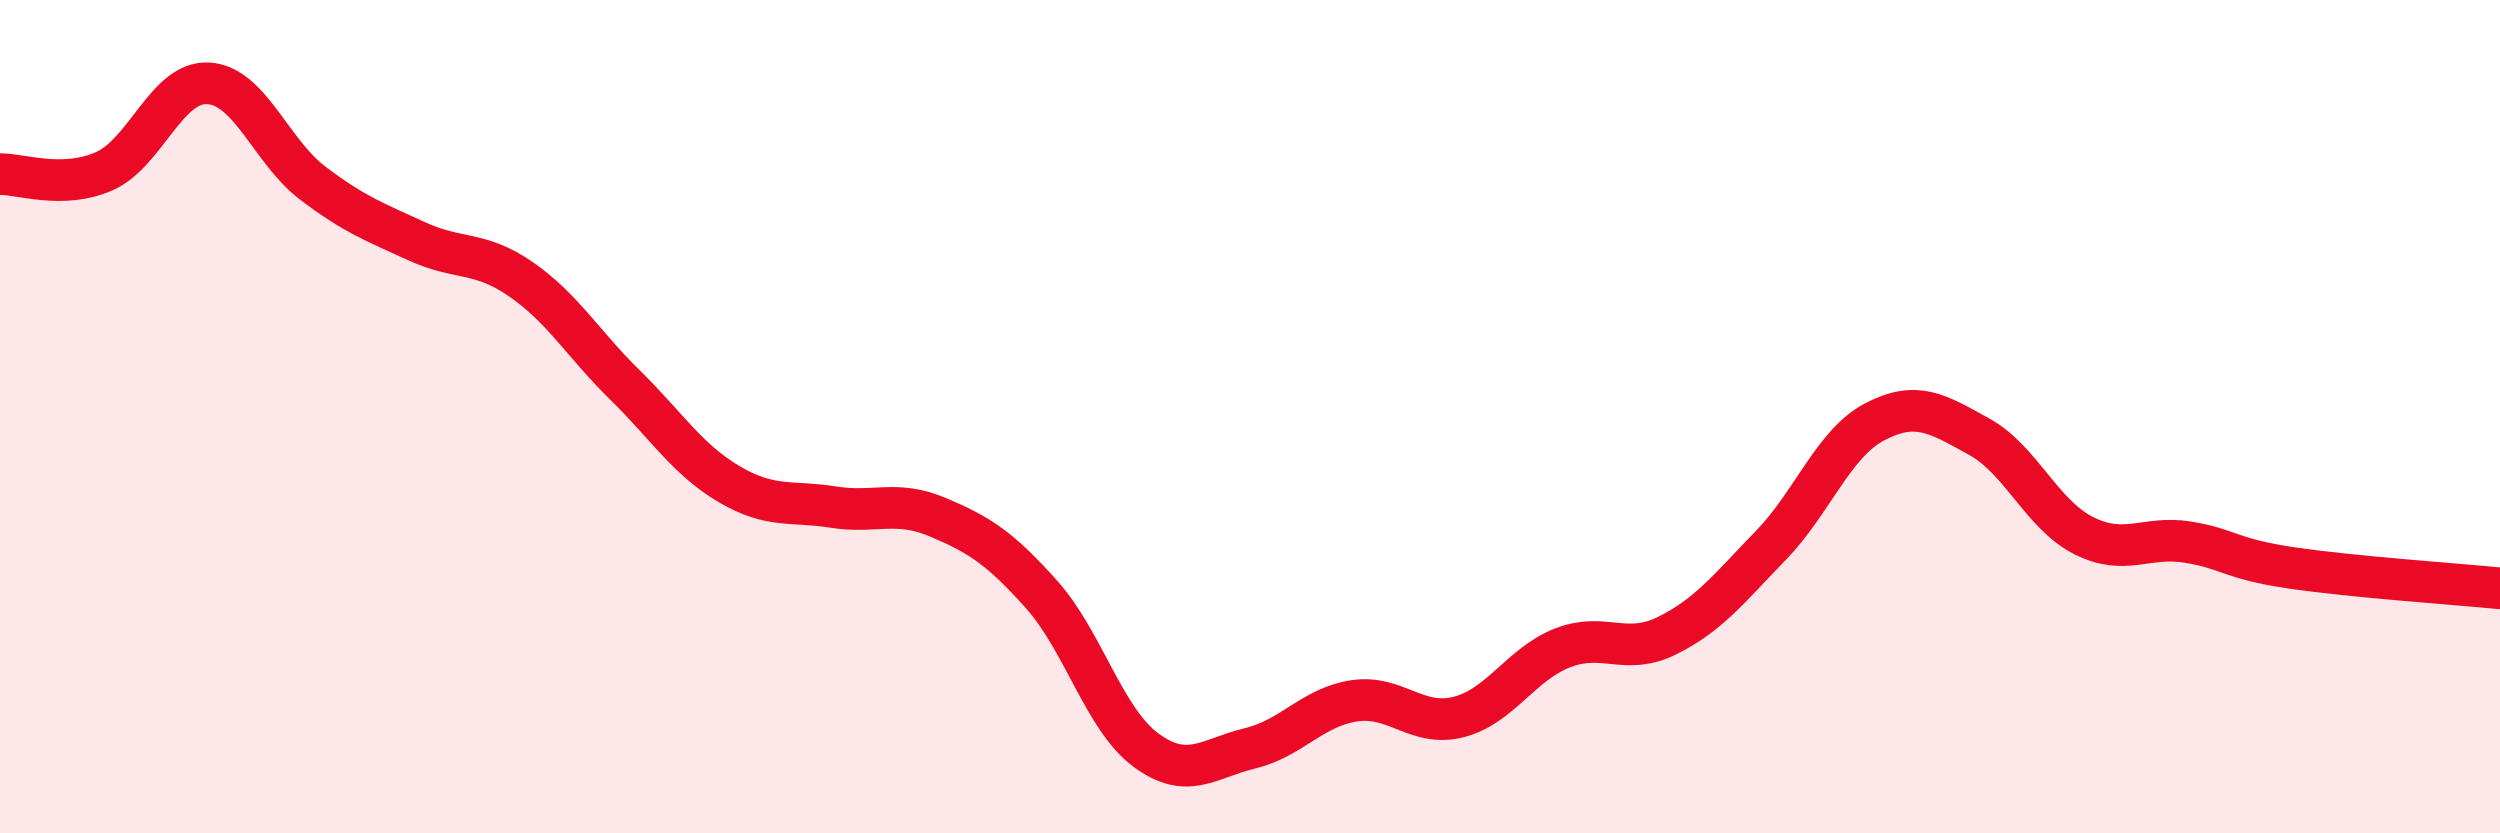
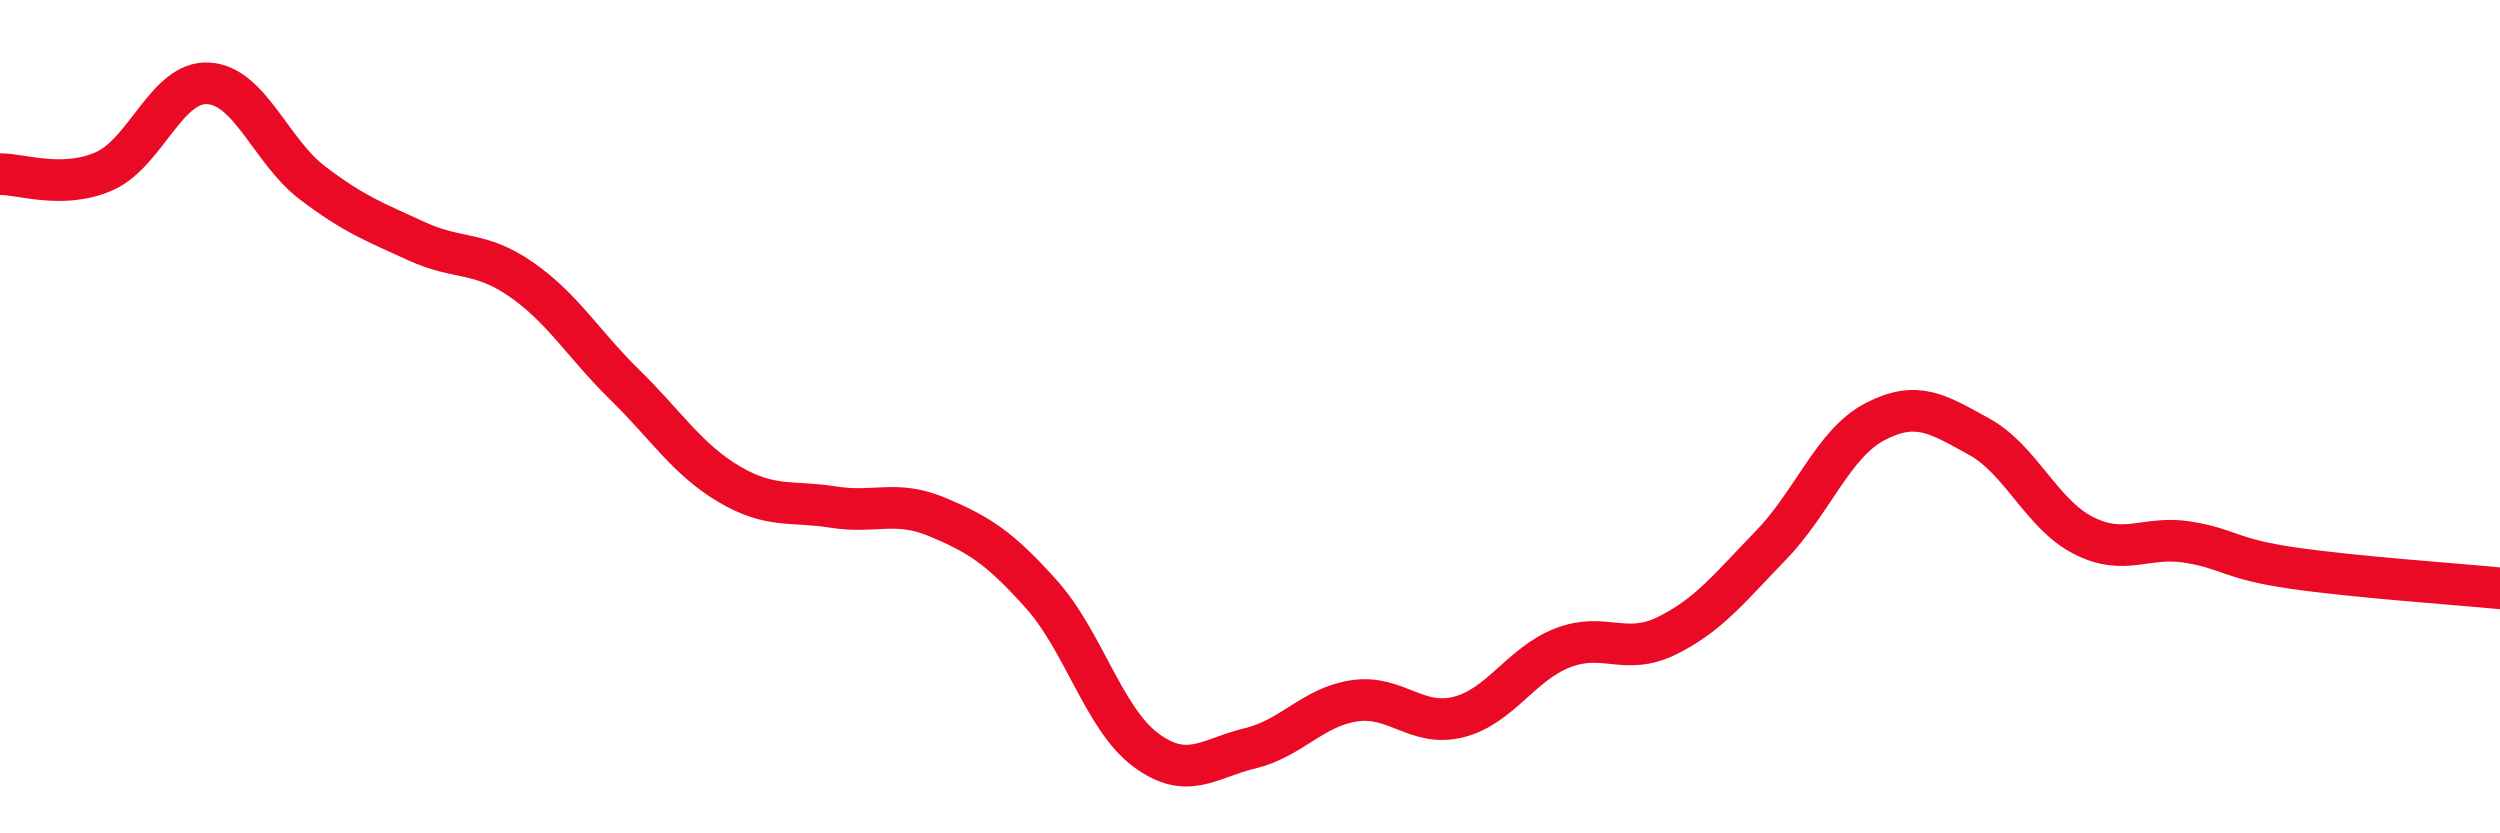
<svg xmlns="http://www.w3.org/2000/svg" width="60" height="20" viewBox="0 0 60 20">
-   <path d="M 0,4.18 C 0.5,4.17 1.5,4.55 2.5,4.11 C 3.5,3.67 4,1.94 5,2 C 6,2.06 6.5,3.63 7.5,4.39 C 8.5,5.15 9,5.33 10,5.79 C 11,6.25 11.5,6.01 12.5,6.7 C 13.5,7.39 14,8.26 15,9.24 C 16,10.22 16.5,11.03 17.5,11.62 C 18.5,12.21 19,12.01 20,12.17 C 21,12.33 21.5,11.99 22.5,12.41 C 23.5,12.83 24,13.15 25,14.27 C 26,15.39 26.5,17.26 27.5,18 C 28.5,18.74 29,18.2 30,17.96 C 31,17.72 31.5,16.97 32.5,16.82 C 33.5,16.67 34,17.46 35,17.21 C 36,16.96 36.5,15.94 37.5,15.55 C 38.5,15.16 39,15.75 40,15.26 C 41,14.77 41.5,14.12 42.5,13.09 C 43.5,12.06 44,10.64 45,10.12 C 46,9.6 46.5,9.93 47.5,10.48 C 48.5,11.03 49,12.34 50,12.85 C 51,13.36 51.5,12.85 52.5,13.01 C 53.5,13.17 53.5,13.41 55,13.63 C 56.5,13.85 59,14.02 60,14.12L60 20L0 20Z" fill="#EB0A25" opacity="0.1" stroke-linecap="round" stroke-linejoin="round" />
  <path d="M 0,4.18 C 0.5,4.17 1.5,4.55 2.5,4.11 C 3.5,3.67 4,1.94 5,2 C 6,2.06 6.5,3.63 7.5,4.39 C 8.5,5.15 9,5.33 10,5.79 C 11,6.25 11.5,6.01 12.5,6.7 C 13.5,7.39 14,8.26 15,9.24 C 16,10.22 16.5,11.03 17.5,11.62 C 18.5,12.21 19,12.01 20,12.17 C 21,12.33 21.5,11.99 22.5,12.41 C 23.5,12.83 24,13.15 25,14.27 C 26,15.39 26.5,17.26 27.5,18 C 28.5,18.74 29,18.2 30,17.96 C 31,17.72 31.5,16.97 32.5,16.82 C 33.5,16.67 34,17.46 35,17.21 C 36,16.96 36.5,15.94 37.5,15.55 C 38.5,15.16 39,15.75 40,15.26 C 41,14.77 41.5,14.12 42.5,13.09 C 43.5,12.06 44,10.64 45,10.12 C 46,9.6 46.5,9.93 47.5,10.48 C 48.5,11.03 49,12.34 50,12.85 C 51,13.36 51.5,12.85 52.5,13.01 C 53.5,13.17 53.5,13.41 55,13.63 C 56.5,13.85 59,14.02 60,14.12" stroke="#EB0A25" stroke-width="1" fill="none" stroke-linecap="round" stroke-linejoin="round" />
</svg>